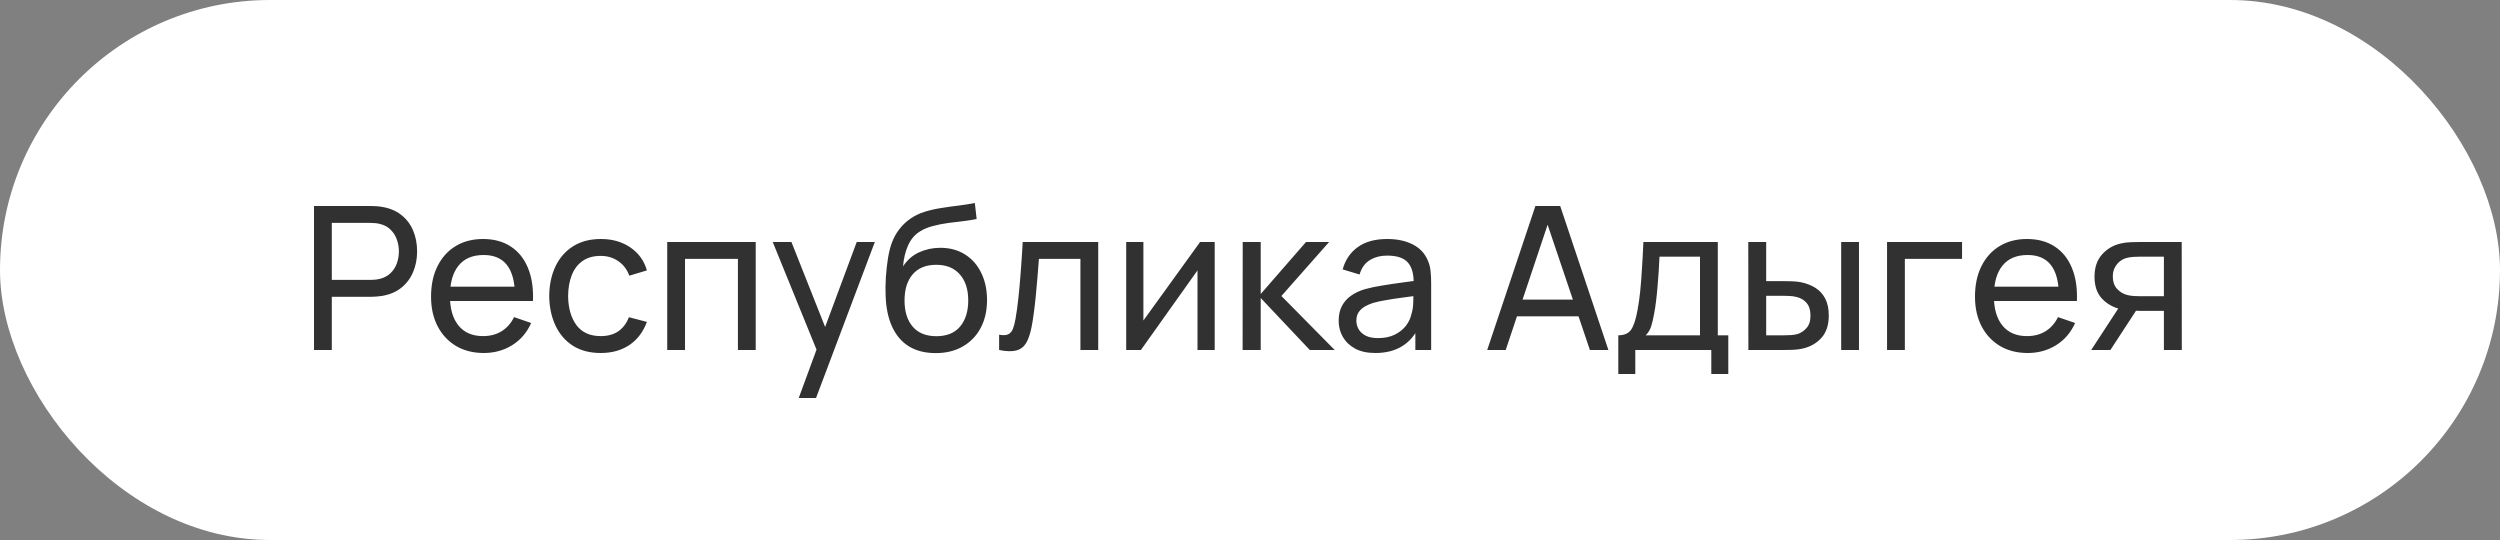
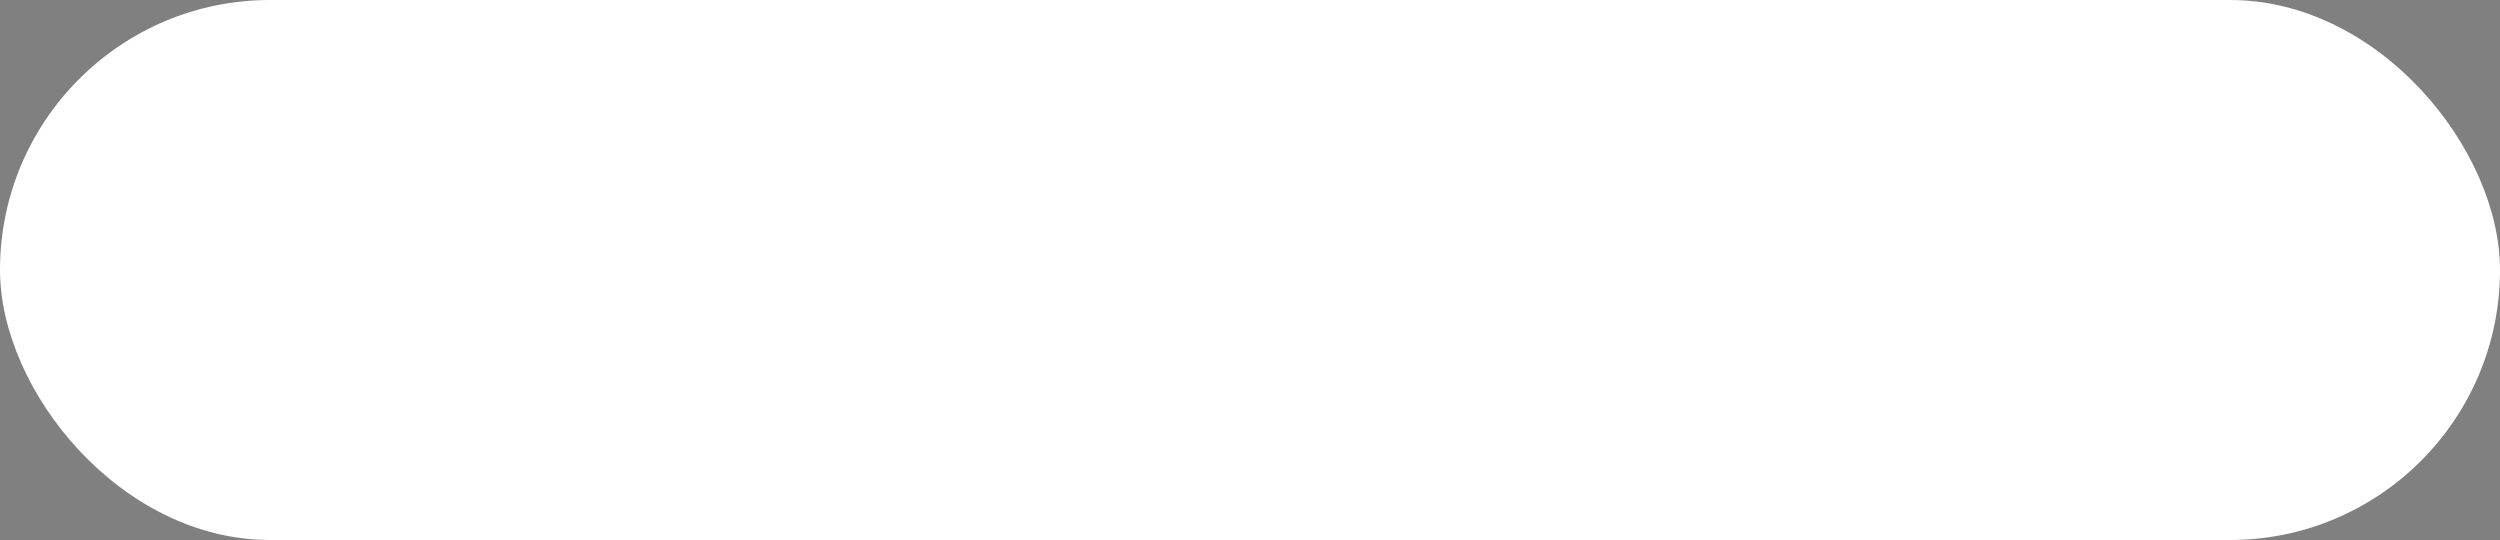
<svg xmlns="http://www.w3.org/2000/svg" width="250" height="54" viewBox="0 0 250 54" fill="none">
  <rect x="0" y="0" width="250" height="54" fill="#808080" stroke="none" />
  <rect width="250" height="54" rx="27" fill="white" />
-   <path d="M31.4 35V20.6H37.09C37.23 20.6 37.397 20.607 37.59 20.62C37.783 20.627 37.97 20.647 38.15 20.68C38.93 20.8 39.583 21.067 40.11 21.48C40.643 21.893 41.043 22.417 41.31 23.05C41.577 23.677 41.71 24.373 41.71 25.14C41.71 25.9 41.573 26.597 41.3 27.23C41.033 27.857 40.633 28.38 40.1 28.8C39.573 29.213 38.923 29.48 38.15 29.6C37.97 29.627 37.783 29.647 37.59 29.66C37.397 29.673 37.23 29.68 37.09 29.68H33.18V35H31.4ZM33.18 27.99H37.03C37.157 27.99 37.3 27.983 37.46 27.97C37.627 27.957 37.783 27.933 37.93 27.9C38.39 27.793 38.763 27.6 39.05 27.32C39.343 27.033 39.557 26.7 39.69 26.32C39.823 25.933 39.89 25.54 39.89 25.14C39.89 24.74 39.823 24.35 39.69 23.97C39.557 23.583 39.343 23.247 39.05 22.96C38.763 22.673 38.39 22.48 37.93 22.38C37.783 22.34 37.627 22.317 37.46 22.31C37.3 22.297 37.157 22.29 37.03 22.29H33.18V27.99ZM48.385 35.3C47.325 35.3 46.398 35.067 45.605 34.6C44.818 34.127 44.205 33.47 43.765 32.63C43.325 31.783 43.105 30.797 43.105 29.67C43.105 28.49 43.321 27.47 43.755 26.61C44.188 25.743 44.791 25.077 45.565 24.61C46.345 24.137 47.258 23.9 48.305 23.9C49.391 23.9 50.315 24.15 51.075 24.65C51.841 25.15 52.415 25.863 52.795 26.79C53.181 27.717 53.348 28.82 53.295 30.1H51.495V29.46C51.475 28.133 51.205 27.143 50.685 26.49C50.165 25.83 49.391 25.5 48.365 25.5C47.265 25.5 46.428 25.853 45.855 26.56C45.281 27.267 44.995 28.28 44.995 29.6C44.995 30.873 45.281 31.86 45.855 32.56C46.428 33.26 47.245 33.61 48.305 33.61C49.018 33.61 49.638 33.447 50.165 33.12C50.691 32.793 51.105 32.323 51.405 31.71L53.115 32.3C52.695 33.253 52.061 33.993 51.215 34.52C50.375 35.04 49.431 35.3 48.385 35.3ZM44.395 30.1V28.67H52.375V30.1H44.395ZM60.071 35.3C58.978 35.3 58.048 35.057 57.281 34.57C56.521 34.077 55.941 33.4 55.541 32.54C55.141 31.68 54.934 30.7 54.921 29.6C54.934 28.473 55.144 27.483 55.551 26.63C55.964 25.77 56.554 25.1 57.321 24.62C58.088 24.14 59.011 23.9 60.091 23.9C61.231 23.9 62.211 24.18 63.031 24.74C63.858 25.3 64.411 26.067 64.691 27.04L62.931 27.57C62.704 26.943 62.334 26.457 61.821 26.11C61.314 25.763 60.731 25.59 60.071 25.59C59.331 25.59 58.721 25.763 58.241 26.11C57.761 26.45 57.404 26.923 57.171 27.53C56.938 28.13 56.818 28.82 56.811 29.6C56.824 30.8 57.101 31.77 57.641 32.51C58.188 33.243 58.998 33.61 60.071 33.61C60.778 33.61 61.364 33.45 61.831 33.13C62.298 32.803 62.651 32.333 62.891 31.72L64.691 32.19C64.318 33.197 63.734 33.967 62.941 34.5C62.148 35.033 61.191 35.3 60.071 35.3ZM66.722 35V24.2H75.572V35H73.792V25.89H68.502V35H66.722ZM79.873 39.8L81.963 34.12L81.993 35.8L77.273 24.2H79.143L82.843 33.53H82.203L85.673 24.2H87.483L81.603 39.8H79.873ZM93.524 35.31C92.504 35.303 91.634 35.083 90.914 34.65C90.194 34.21 89.634 33.567 89.234 32.72C88.834 31.873 88.611 30.837 88.564 29.61C88.538 29.043 88.544 28.42 88.584 27.74C88.631 27.06 88.704 26.407 88.804 25.78C88.911 25.153 89.044 24.637 89.204 24.23C89.384 23.743 89.638 23.293 89.964 22.88C90.298 22.46 90.671 22.113 91.084 21.84C91.504 21.553 91.974 21.33 92.494 21.17C93.014 21.01 93.558 20.887 94.124 20.8C94.698 20.707 95.271 20.627 95.844 20.56C96.418 20.487 96.964 20.4 97.484 20.3L97.664 21.9C97.298 21.98 96.864 22.05 96.364 22.11C95.864 22.163 95.344 22.227 94.804 22.3C94.271 22.373 93.758 22.477 93.264 22.61C92.778 22.737 92.358 22.913 92.004 23.14C91.484 23.453 91.084 23.923 90.804 24.55C90.531 25.17 90.364 25.867 90.304 26.64C90.718 26 91.254 25.53 91.914 25.23C92.574 24.93 93.278 24.78 94.024 24.78C94.991 24.78 95.824 25.007 96.524 25.46C97.224 25.907 97.761 26.523 98.134 27.31C98.514 28.097 98.704 28.993 98.704 30C98.704 31.067 98.491 32 98.064 32.8C97.638 33.6 97.034 34.22 96.254 34.66C95.481 35.1 94.571 35.317 93.524 35.31ZM93.634 33.62C94.681 33.62 95.474 33.297 96.014 32.65C96.554 31.997 96.824 31.13 96.824 30.05C96.824 28.943 96.544 28.073 95.984 27.44C95.424 26.8 94.638 26.48 93.624 26.48C92.598 26.48 91.811 26.8 91.264 27.44C90.724 28.073 90.454 28.943 90.454 30.05C90.454 31.163 90.728 32.037 91.274 32.67C91.821 33.303 92.608 33.62 93.634 33.62ZM99.912 35V33.47C100.312 33.543 100.615 33.53 100.822 33.43C101.035 33.323 101.192 33.14 101.292 32.88C101.398 32.613 101.485 32.28 101.552 31.88C101.665 31.247 101.762 30.54 101.842 29.76C101.928 28.98 102.005 28.127 102.072 27.2C102.145 26.267 102.212 25.267 102.272 24.2H109.822V35H108.042V25.89H103.892C103.852 26.503 103.802 27.133 103.742 27.78C103.688 28.427 103.632 29.057 103.572 29.67C103.512 30.277 103.445 30.843 103.372 31.37C103.305 31.89 103.232 32.34 103.152 32.72C103.025 33.373 102.848 33.897 102.622 34.29C102.395 34.677 102.068 34.927 101.642 35.04C101.215 35.16 100.638 35.147 99.912 35ZM121.47 24.2V35H119.75V27.04L114.09 35H112.62V24.2H114.34V32.05L120.01 24.2H121.47ZM124.261 35L124.271 24.2H126.071V29.4L130.601 24.2H132.911L128.141 29.6L133.471 35H130.981L126.071 29.8V35H124.261ZM137.536 35.3C136.73 35.3 136.053 35.153 135.506 34.86C134.966 34.56 134.556 34.167 134.276 33.68C134.003 33.193 133.866 32.66 133.866 32.08C133.866 31.513 133.973 31.023 134.186 30.61C134.406 30.19 134.713 29.843 135.106 29.57C135.5 29.29 135.97 29.07 136.516 28.91C137.03 28.77 137.603 28.65 138.236 28.55C138.876 28.443 139.523 28.347 140.176 28.26C140.83 28.173 141.44 28.09 142.006 28.01L141.366 28.38C141.386 27.42 141.193 26.71 140.786 26.25C140.386 25.79 139.693 25.56 138.706 25.56C138.053 25.56 137.48 25.71 136.986 26.01C136.5 26.303 136.156 26.783 135.956 27.45L134.266 26.94C134.526 25.993 135.03 25.25 135.776 24.71C136.523 24.17 137.506 23.9 138.726 23.9C139.706 23.9 140.546 24.077 141.246 24.43C141.953 24.777 142.46 25.303 142.766 26.01C142.92 26.343 143.016 26.707 143.056 27.1C143.096 27.487 143.116 27.893 143.116 28.32V35H141.536V32.41L141.906 32.65C141.5 33.523 140.93 34.183 140.196 34.63C139.47 35.077 138.583 35.3 137.536 35.3ZM137.806 33.81C138.446 33.81 139 33.697 139.466 33.47C139.94 33.237 140.32 32.933 140.606 32.56C140.893 32.18 141.08 31.767 141.166 31.32C141.266 30.987 141.32 30.617 141.326 30.21C141.34 29.797 141.346 29.48 141.346 29.26L141.966 29.53C141.386 29.61 140.816 29.687 140.256 29.76C139.696 29.833 139.166 29.913 138.666 30C138.166 30.08 137.716 30.177 137.316 30.29C137.023 30.383 136.746 30.503 136.486 30.65C136.233 30.797 136.026 30.987 135.866 31.22C135.713 31.447 135.636 31.73 135.636 32.07C135.636 32.363 135.71 32.643 135.856 32.91C136.01 33.177 136.243 33.393 136.556 33.56C136.876 33.727 137.293 33.81 137.806 33.81ZM148.72 35L153.54 20.6H156.02L160.84 35H158.99L154.48 21.64H155.04L150.57 35H148.72ZM151.04 31.63V29.96H158.52V31.63H151.04ZM161.83 37.4V33.53C162.437 33.53 162.87 33.333 163.13 32.94C163.39 32.54 163.6 31.883 163.76 30.97C163.867 30.397 163.954 29.783 164.02 29.13C164.087 28.477 164.144 27.75 164.19 26.95C164.244 26.143 164.294 25.227 164.34 24.2H171.78V33.53H172.83V37.4H171.13V35H163.53V37.4H161.83ZM164.57 33.53H170V25.67H165.95C165.93 26.143 165.904 26.64 165.87 27.16C165.837 27.673 165.797 28.187 165.75 28.7C165.71 29.213 165.66 29.7 165.6 30.16C165.547 30.613 165.484 31.02 165.41 31.38C165.324 31.88 165.224 32.303 165.11 32.65C164.997 32.997 164.817 33.29 164.57 33.53ZM174.838 35L174.828 24.2H176.618V28.11H178.268C178.581 28.11 178.901 28.117 179.228 28.13C179.554 28.143 179.838 28.173 180.078 28.22C180.638 28.333 181.128 28.523 181.548 28.79C181.968 29.057 182.294 29.417 182.528 29.87C182.761 30.323 182.878 30.887 182.878 31.56C182.878 32.493 182.634 33.233 182.148 33.78C181.668 34.32 181.038 34.68 180.258 34.86C179.991 34.92 179.684 34.96 179.338 34.98C178.998 34.993 178.674 35 178.368 35H174.838ZM176.618 33.53H178.398C178.598 33.53 178.821 33.523 179.068 33.51C179.314 33.497 179.534 33.463 179.728 33.41C180.068 33.31 180.371 33.113 180.638 32.82C180.911 32.527 181.048 32.107 181.048 31.56C181.048 31.007 180.914 30.58 180.648 30.28C180.388 29.98 180.044 29.783 179.618 29.69C179.424 29.643 179.221 29.613 179.008 29.6C178.794 29.587 178.591 29.58 178.398 29.58H176.618V33.53ZM184.118 35V24.2H185.898V35H184.118ZM188.705 35V24.2H196.205V25.89H190.485V35H188.705ZM202.779 35.3C201.719 35.3 200.793 35.067 199.999 34.6C199.213 34.127 198.599 33.47 198.159 32.63C197.719 31.783 197.499 30.797 197.499 29.67C197.499 28.49 197.716 27.47 198.149 26.61C198.583 25.743 199.186 25.077 199.959 24.61C200.739 24.137 201.653 23.9 202.699 23.9C203.786 23.9 204.709 24.15 205.469 24.65C206.236 25.15 206.809 25.863 207.189 26.79C207.576 27.717 207.743 28.82 207.689 30.1H205.889V29.46C205.869 28.133 205.599 27.143 205.079 26.49C204.559 25.83 203.786 25.5 202.759 25.5C201.659 25.5 200.823 25.853 200.249 26.56C199.676 27.267 199.389 28.28 199.389 29.6C199.389 30.873 199.676 31.86 200.249 32.56C200.823 33.26 201.639 33.61 202.699 33.61C203.413 33.61 204.033 33.447 204.559 33.12C205.086 32.793 205.499 32.323 205.799 31.71L207.509 32.3C207.089 33.253 206.456 33.993 205.609 34.52C204.769 35.04 203.826 35.3 202.779 35.3ZM198.789 30.1V28.67H206.769V30.1H198.789ZM216.39 35V31.09H214.06C213.787 31.09 213.484 31.08 213.15 31.06C212.824 31.033 212.517 30.997 212.23 30.95C211.45 30.803 210.79 30.46 210.25 29.92C209.717 29.38 209.45 28.633 209.45 27.68C209.45 26.753 209.7 26.01 210.2 25.45C210.707 24.883 211.33 24.517 212.07 24.35C212.404 24.27 212.74 24.227 213.08 24.22C213.427 24.207 213.72 24.2 213.96 24.2H218.17L218.18 35H216.39ZM209.12 35L211.99 30.6H213.91L211.04 35H209.12ZM213.93 29.62H216.39V25.67H213.93C213.777 25.67 213.574 25.677 213.32 25.69C213.074 25.703 212.837 25.743 212.61 25.81C212.397 25.87 212.187 25.98 211.98 26.14C211.78 26.3 211.614 26.507 211.48 26.76C211.347 27.013 211.28 27.313 211.28 27.66C211.28 28.16 211.42 28.567 211.7 28.88C211.98 29.187 212.32 29.393 212.72 29.5C212.94 29.553 213.157 29.587 213.37 29.6C213.59 29.613 213.777 29.62 213.93 29.62Z" fill="#313131" />
</svg>